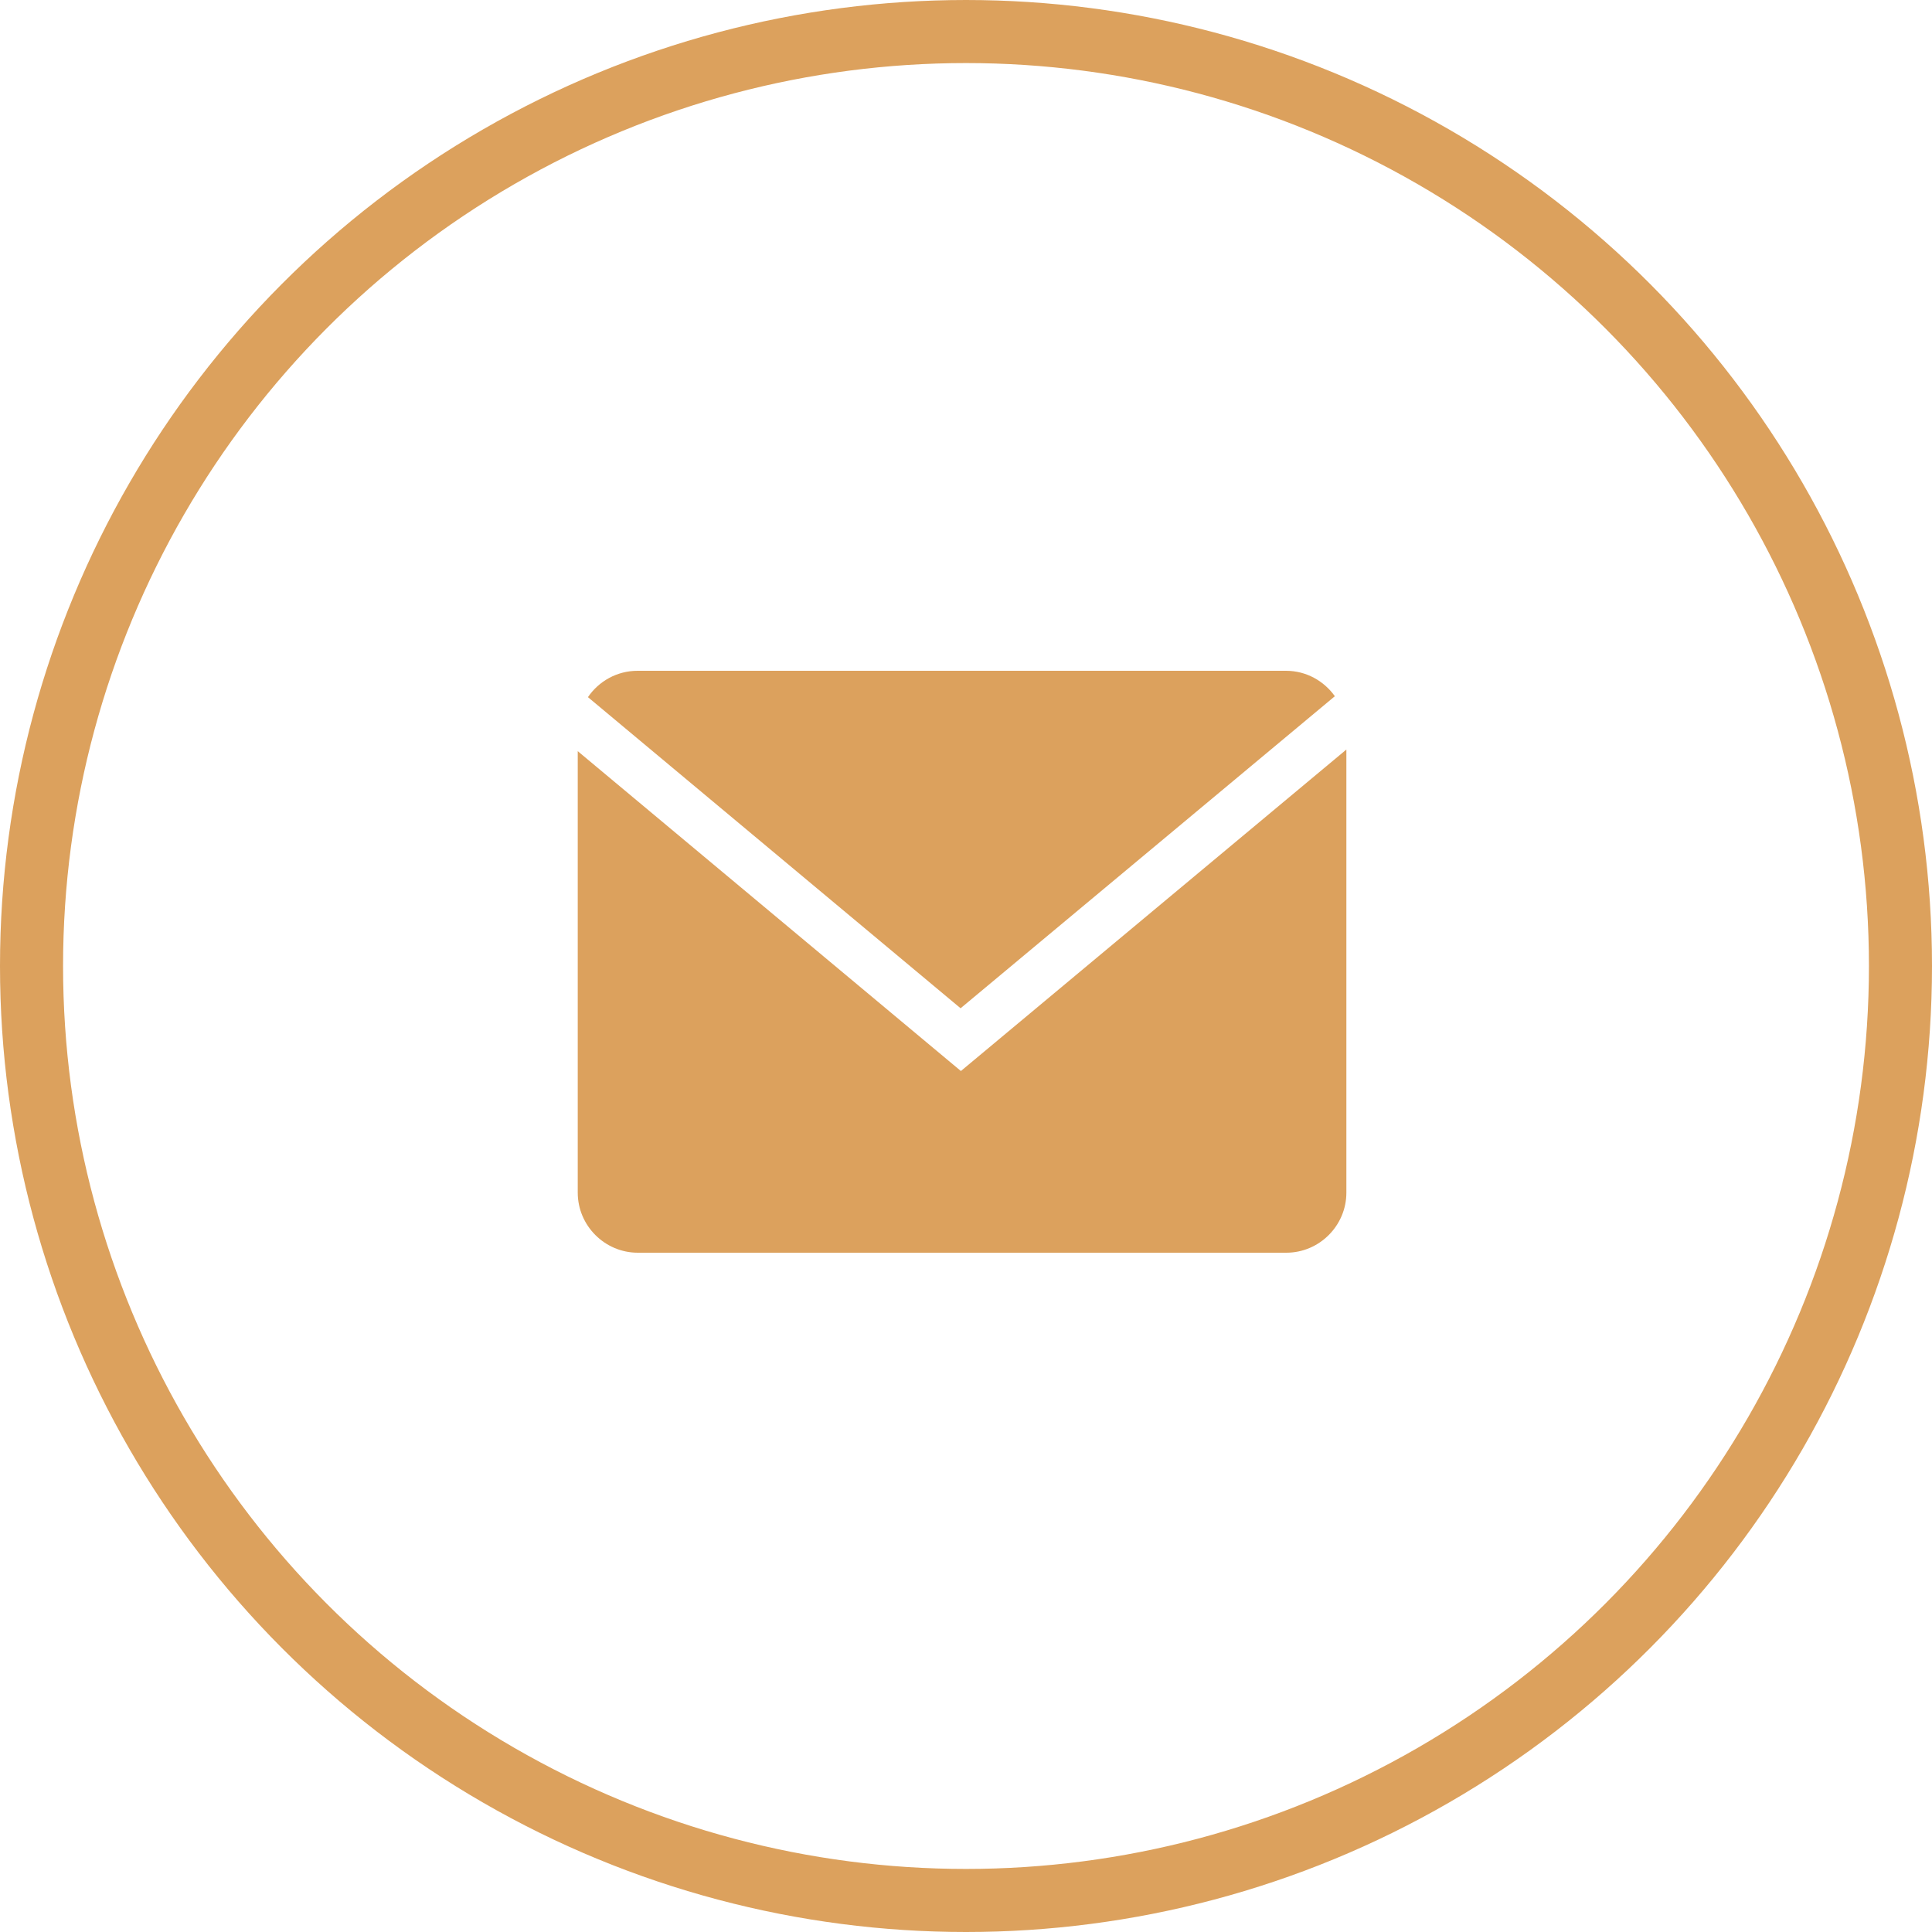
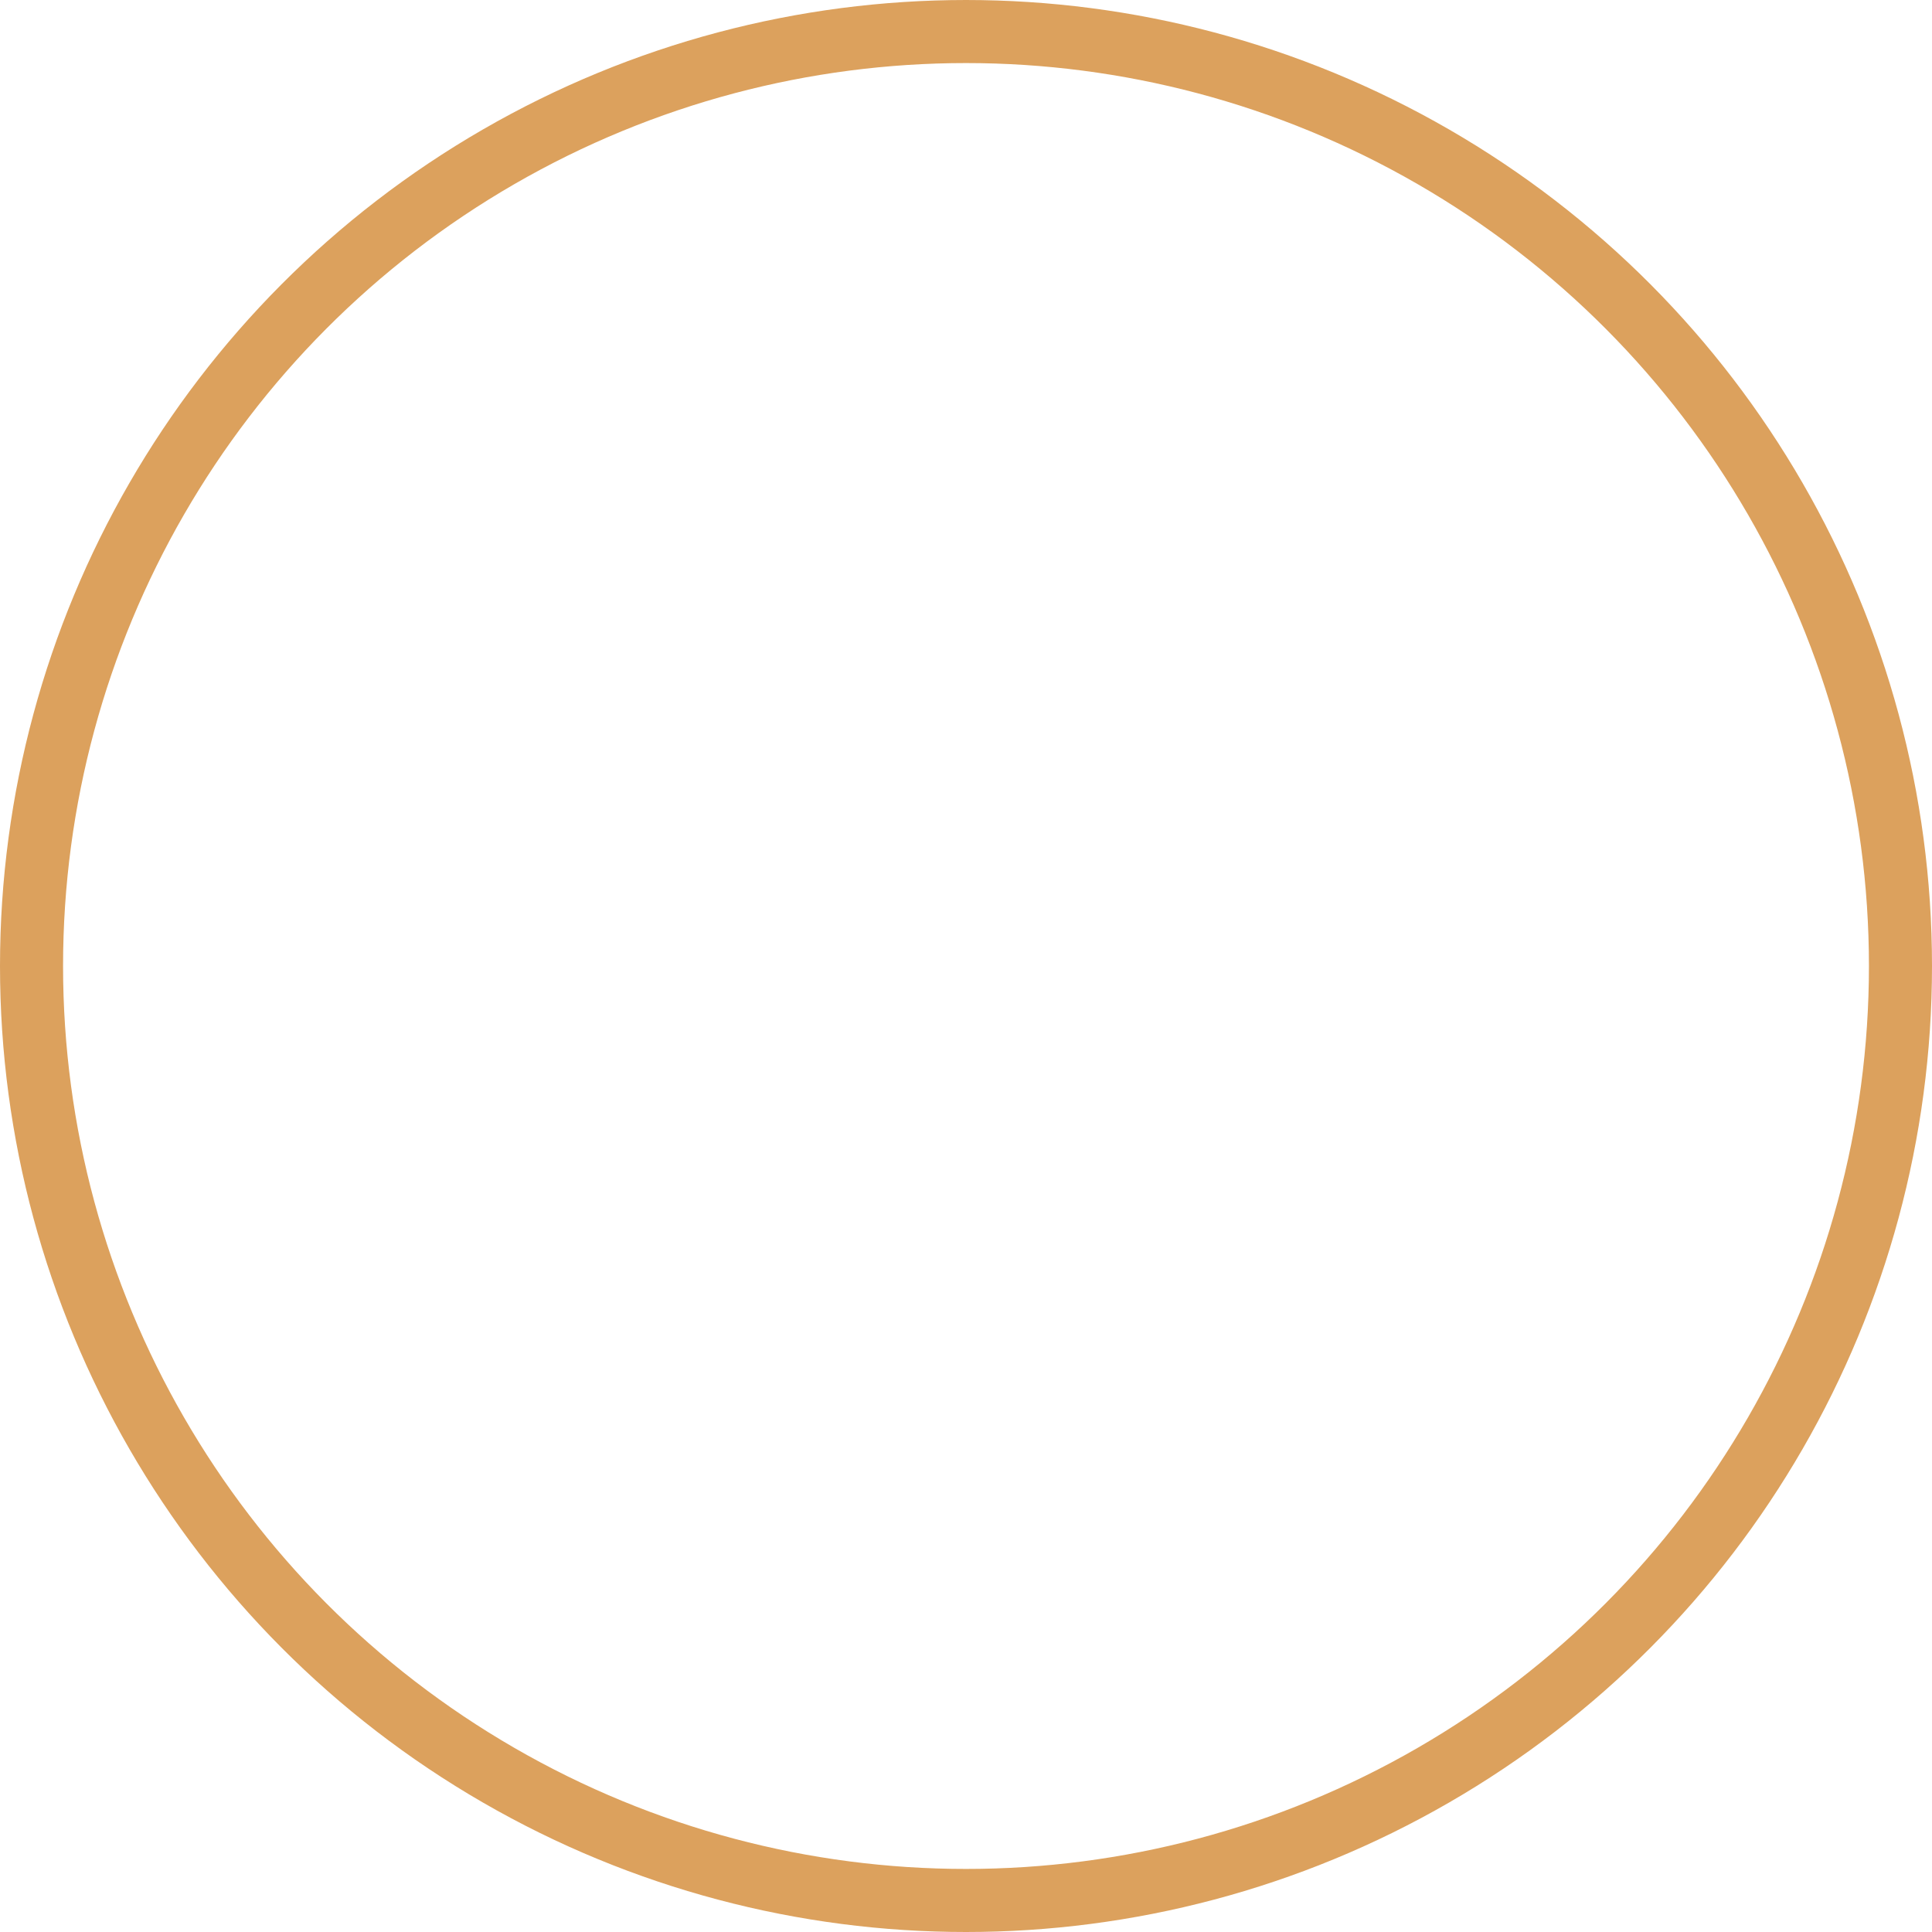
<svg xmlns="http://www.w3.org/2000/svg" width="25" height="25" viewBox="0 0 25 25" fill="none">
  <circle cx="12.5" cy="12.5" r="12.092" stroke="#DCA15D" stroke-width="0.816" />
  <g clip-path="url(#clip0_2338_1623)">
-     <path d="M7.608 9.021C7.748 8.815 7.984 8.68 8.25 8.68H16.641C16.902 8.68 17.132 8.811 17.273 9.009L12.43 13.047L7.608 9.021Z" fill="#DCA15D" />
-     <path d="M17.422 9.699V15.433C17.422 15.86 17.072 16.21 16.645 16.21H8.253C7.826 16.21 7.476 15.86 7.476 15.433V9.72L12.434 13.859L17.422 9.699Z" fill="#DCA15D" />
+     <path d="M7.608 9.021H16.641C16.902 8.68 17.132 8.811 17.273 9.009L12.43 13.047L7.608 9.021Z" fill="#DCA15D" />
  </g>
  <defs>
    <clipPath id="clip0_2338_1623">
-       <rect width="9.947" height="9.947" fill="white" transform="matrix(-1 0 0 1 17.422 7.473)" />
-     </clipPath>
+       </clipPath>
  </defs>
</svg>